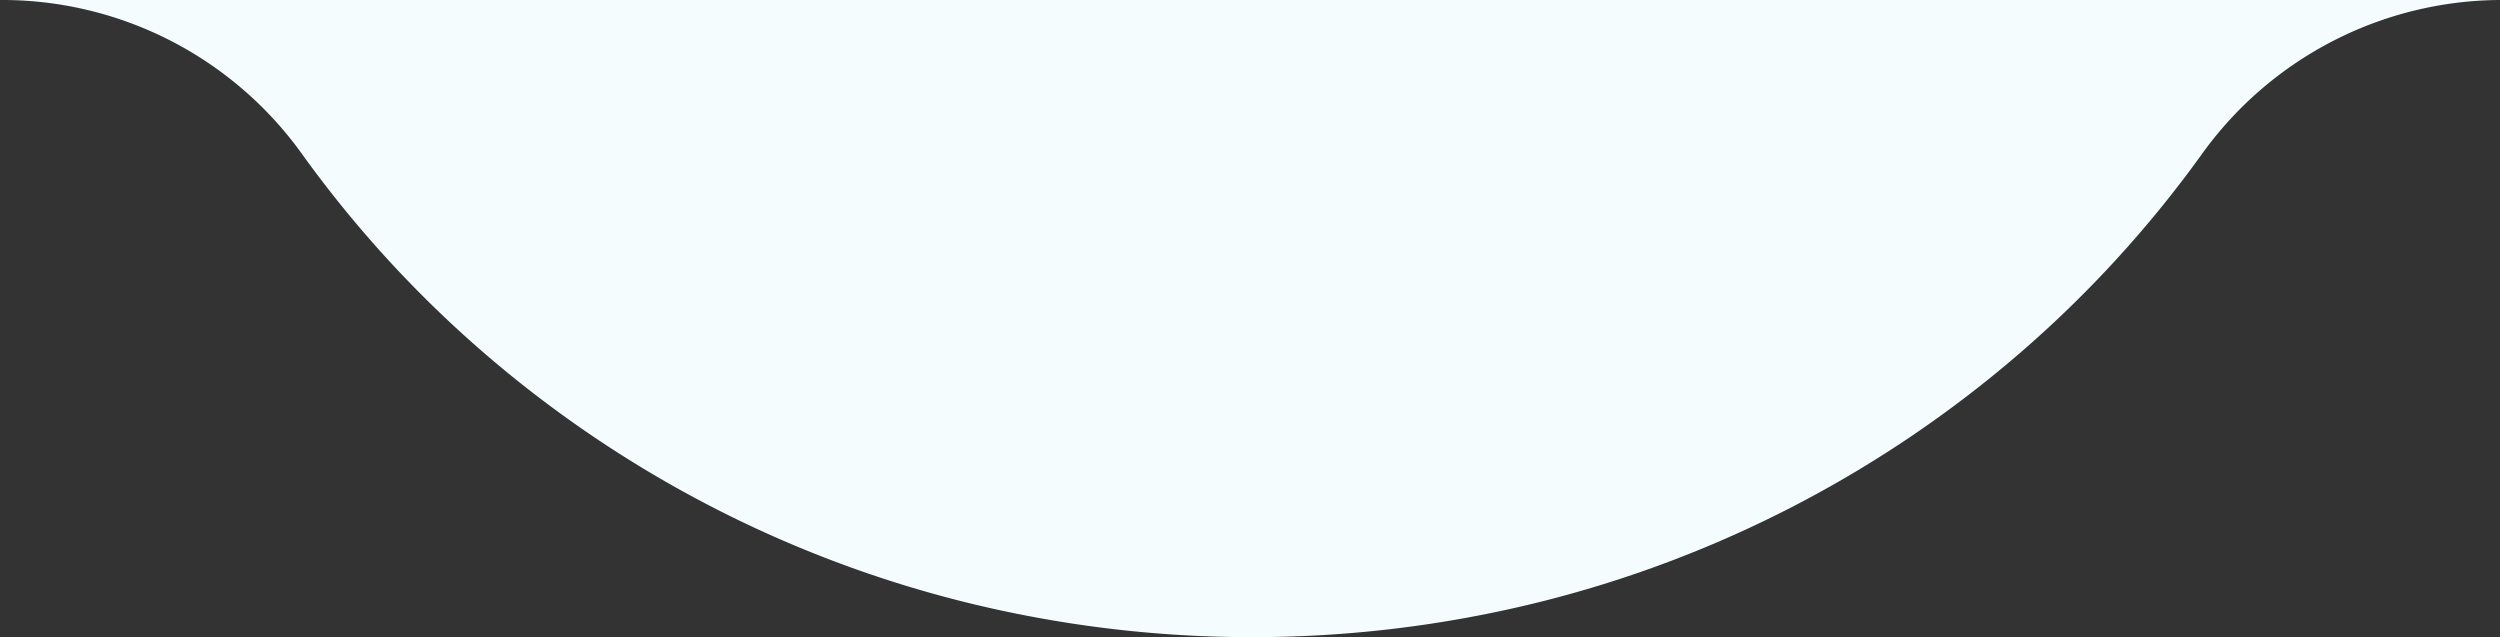
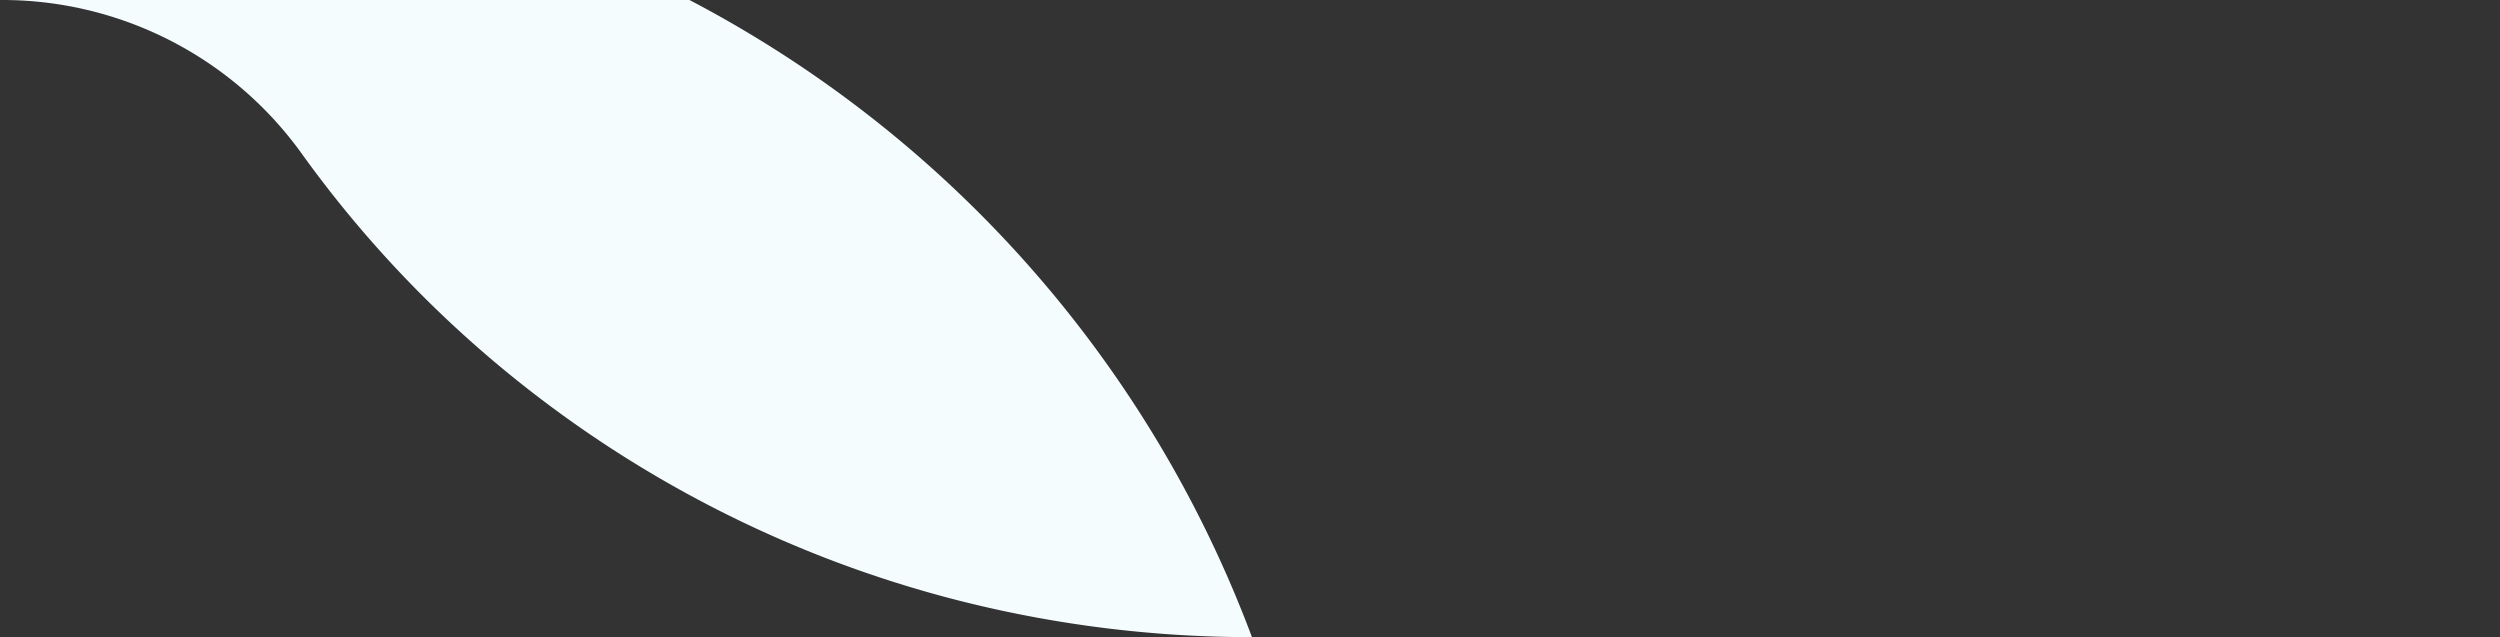
<svg xmlns="http://www.w3.org/2000/svg" width="144.527" height="36.834" viewBox="0 0 144.527 36.834">
  <rect x="0" y="0" width="144.527" height="36.834" fill="#333333" stroke="none" />
-   <path id="Subtraction_1" data-name="Subtraction 1" d="M19095.906,23094.834a68.722,68.722,0,0,1-16.486-2,67.447,67.447,0,0,1-28-14.508,66.568,66.568,0,0,1-10.51-11.531,21.327,21.327,0,0,0-17.383-8.795l144.527,0a21.361,21.361,0,0,0-17.154,8.8,66.472,66.472,0,0,1-10.508,11.531,67.424,67.424,0,0,1-28,14.508A68.77,68.77,0,0,1,19095.906,23094.834Z" transform="translate(-19023.529 -23058)" fill="#f5fcfd" />
+   <path id="Subtraction_1" data-name="Subtraction 1" d="M19095.906,23094.834a68.722,68.722,0,0,1-16.486-2,67.447,67.447,0,0,1-28-14.508,66.568,66.568,0,0,1-10.51-11.531,21.327,21.327,0,0,0-17.383-8.795a21.361,21.361,0,0,0-17.154,8.8,66.472,66.472,0,0,1-10.508,11.531,67.424,67.424,0,0,1-28,14.508A68.77,68.77,0,0,1,19095.906,23094.834Z" transform="translate(-19023.529 -23058)" fill="#f5fcfd" />
</svg>